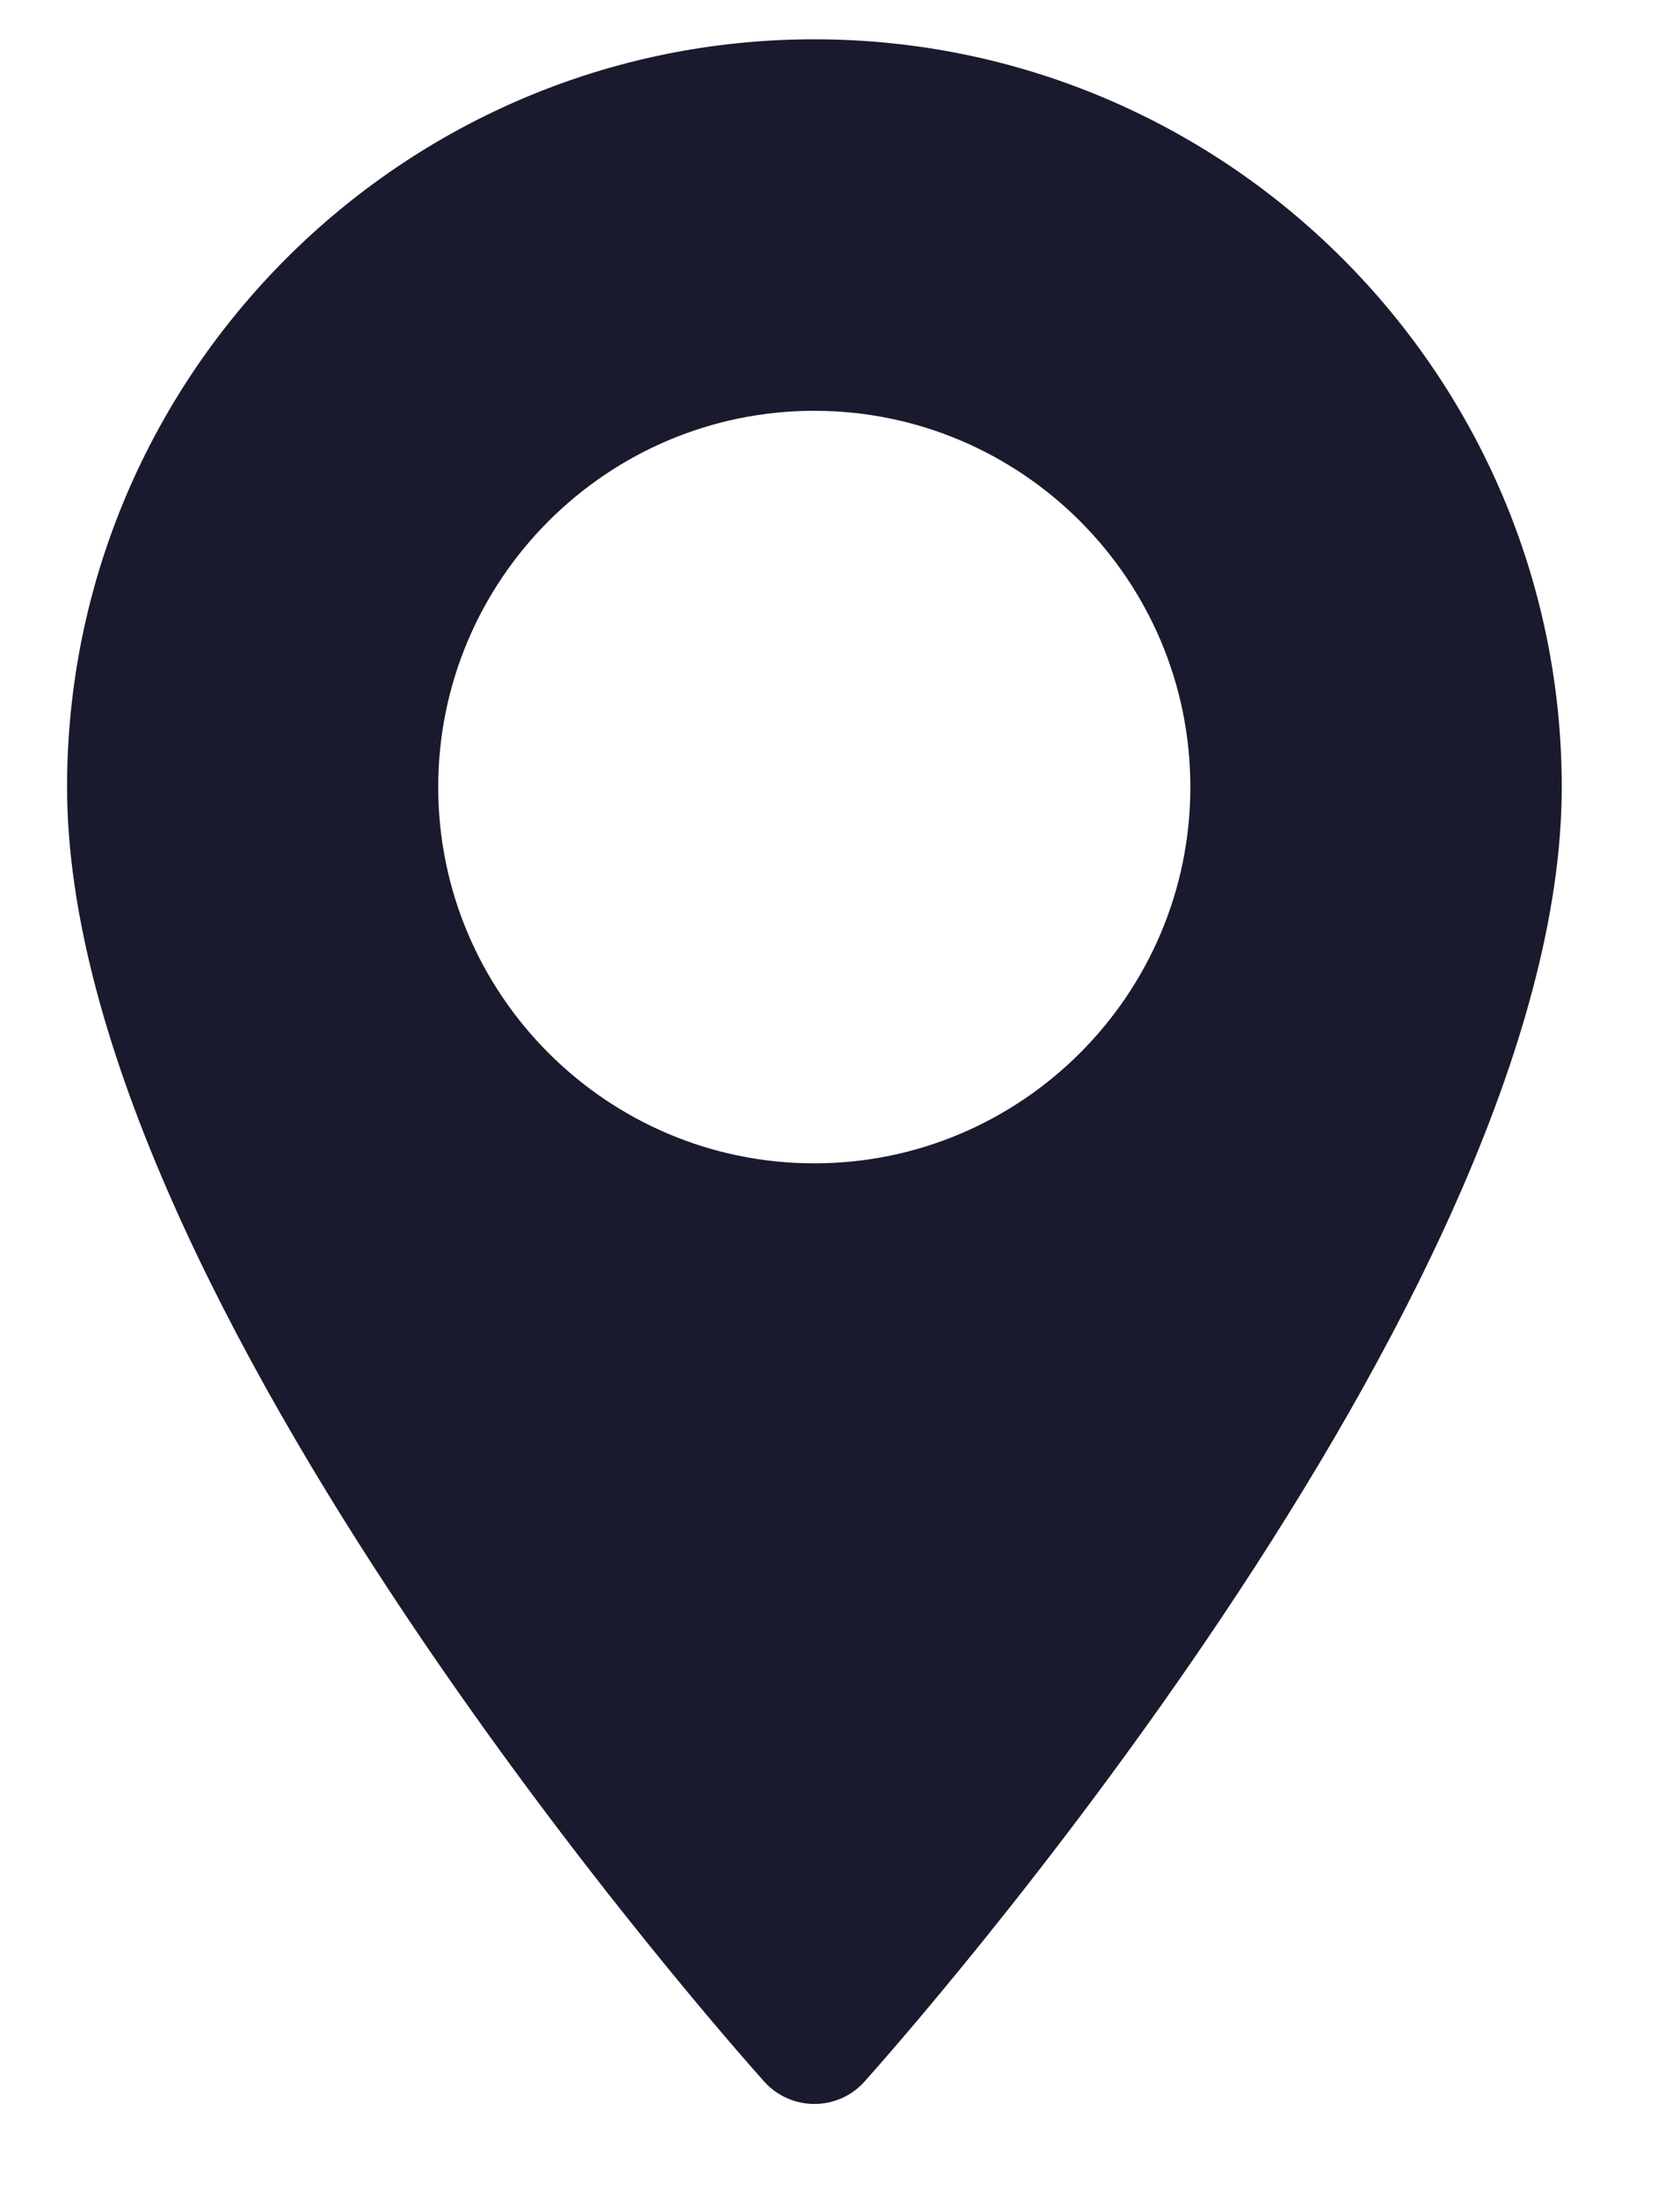
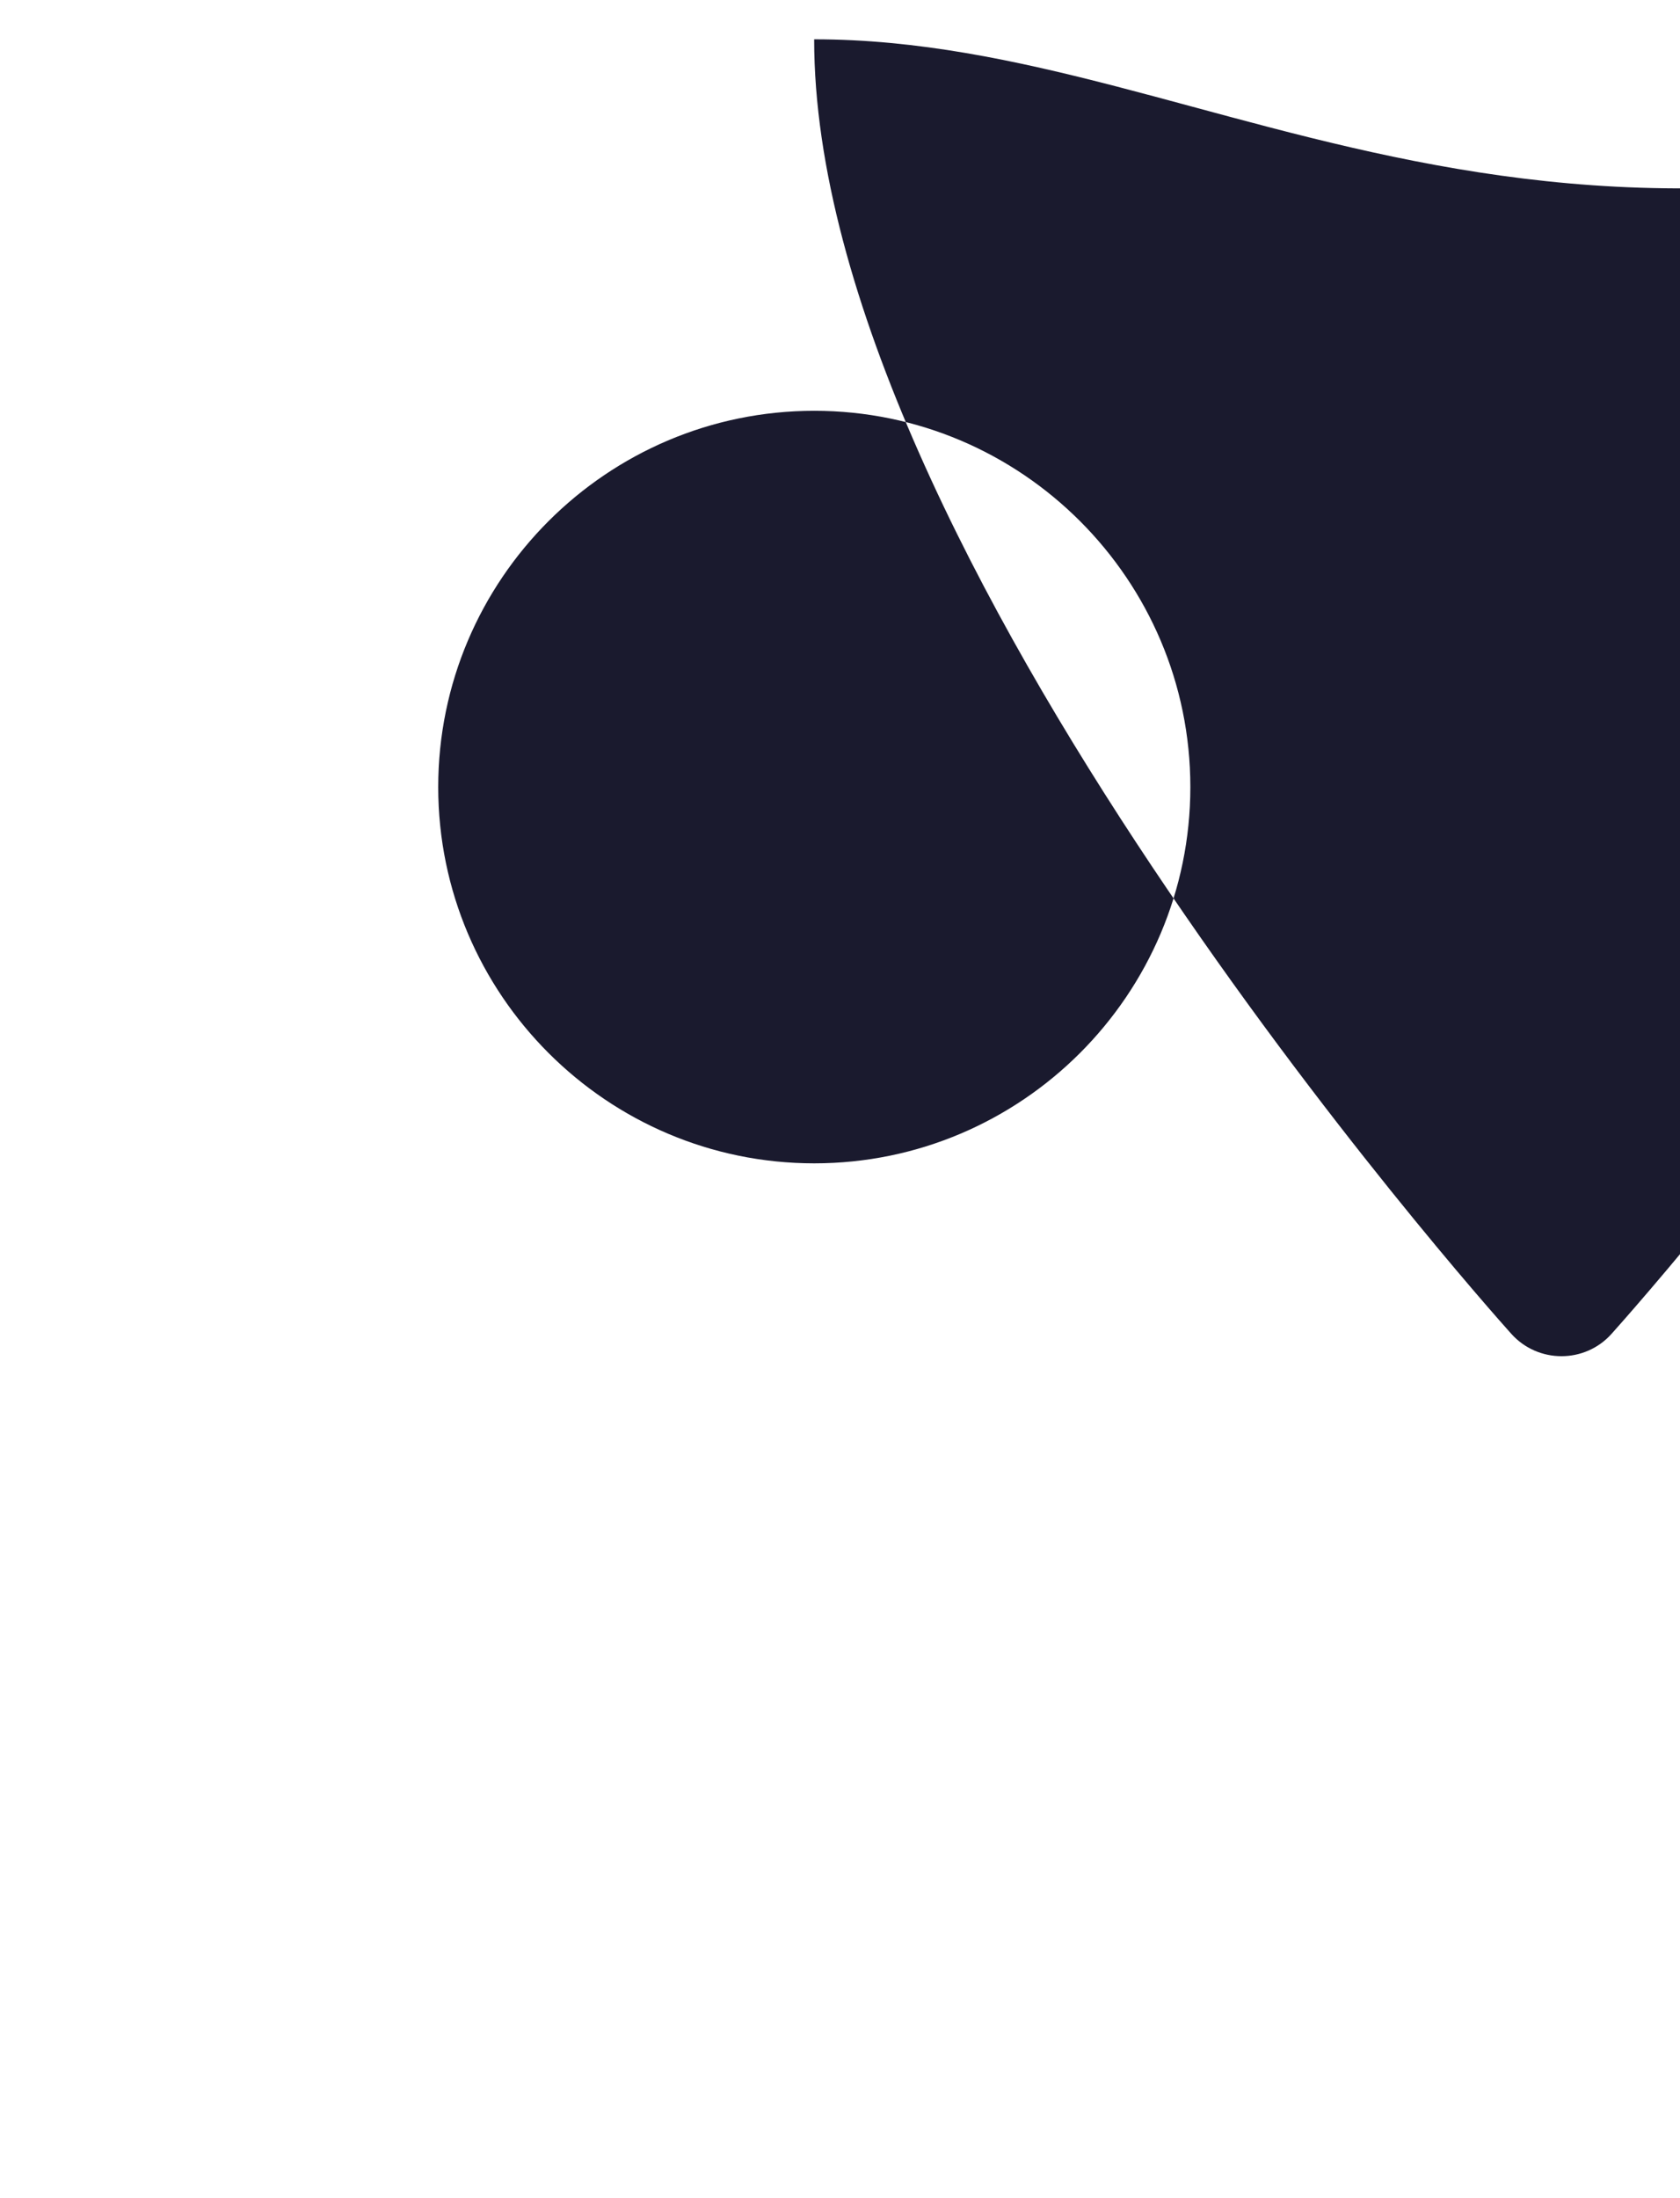
<svg xmlns="http://www.w3.org/2000/svg" width="13" height="17" viewBox="0 0 13 17">
  <g fill="none" fill-rule="evenodd">
    <g fill="#1A1A2E" fill-rule="nonzero">
      <g>
-         <path d="M5.8 0C2.613 0 .019 2.594.019 5.783c0 3.957 5.175 9.767 5.395 10.012.207.23.569.23.775 0 .22-.245 5.396-6.055 5.396-10.012C11.584 2.594 8.99 0 5.8 0zm0 8.693c-1.603 0-2.909-1.306-2.909-2.91s1.306-2.91 2.91-2.91 2.91 1.306 2.91 2.91-1.306 2.91-2.91 2.91z" transform="translate(-150 -6189) translate(150.5 6189.304)" />
+         <path d="M5.8 0c0 3.957 5.175 9.767 5.395 10.012.207.23.569.23.775 0 .22-.245 5.396-6.055 5.396-10.012C11.584 2.594 8.99 0 5.8 0zm0 8.693c-1.603 0-2.909-1.306-2.909-2.91s1.306-2.91 2.91-2.91 2.91 1.306 2.91 2.91-1.306 2.91-2.91 2.91z" transform="translate(-150 -6189) translate(150.5 6189.304)" />
      </g>
    </g>
  </g>
</svg>